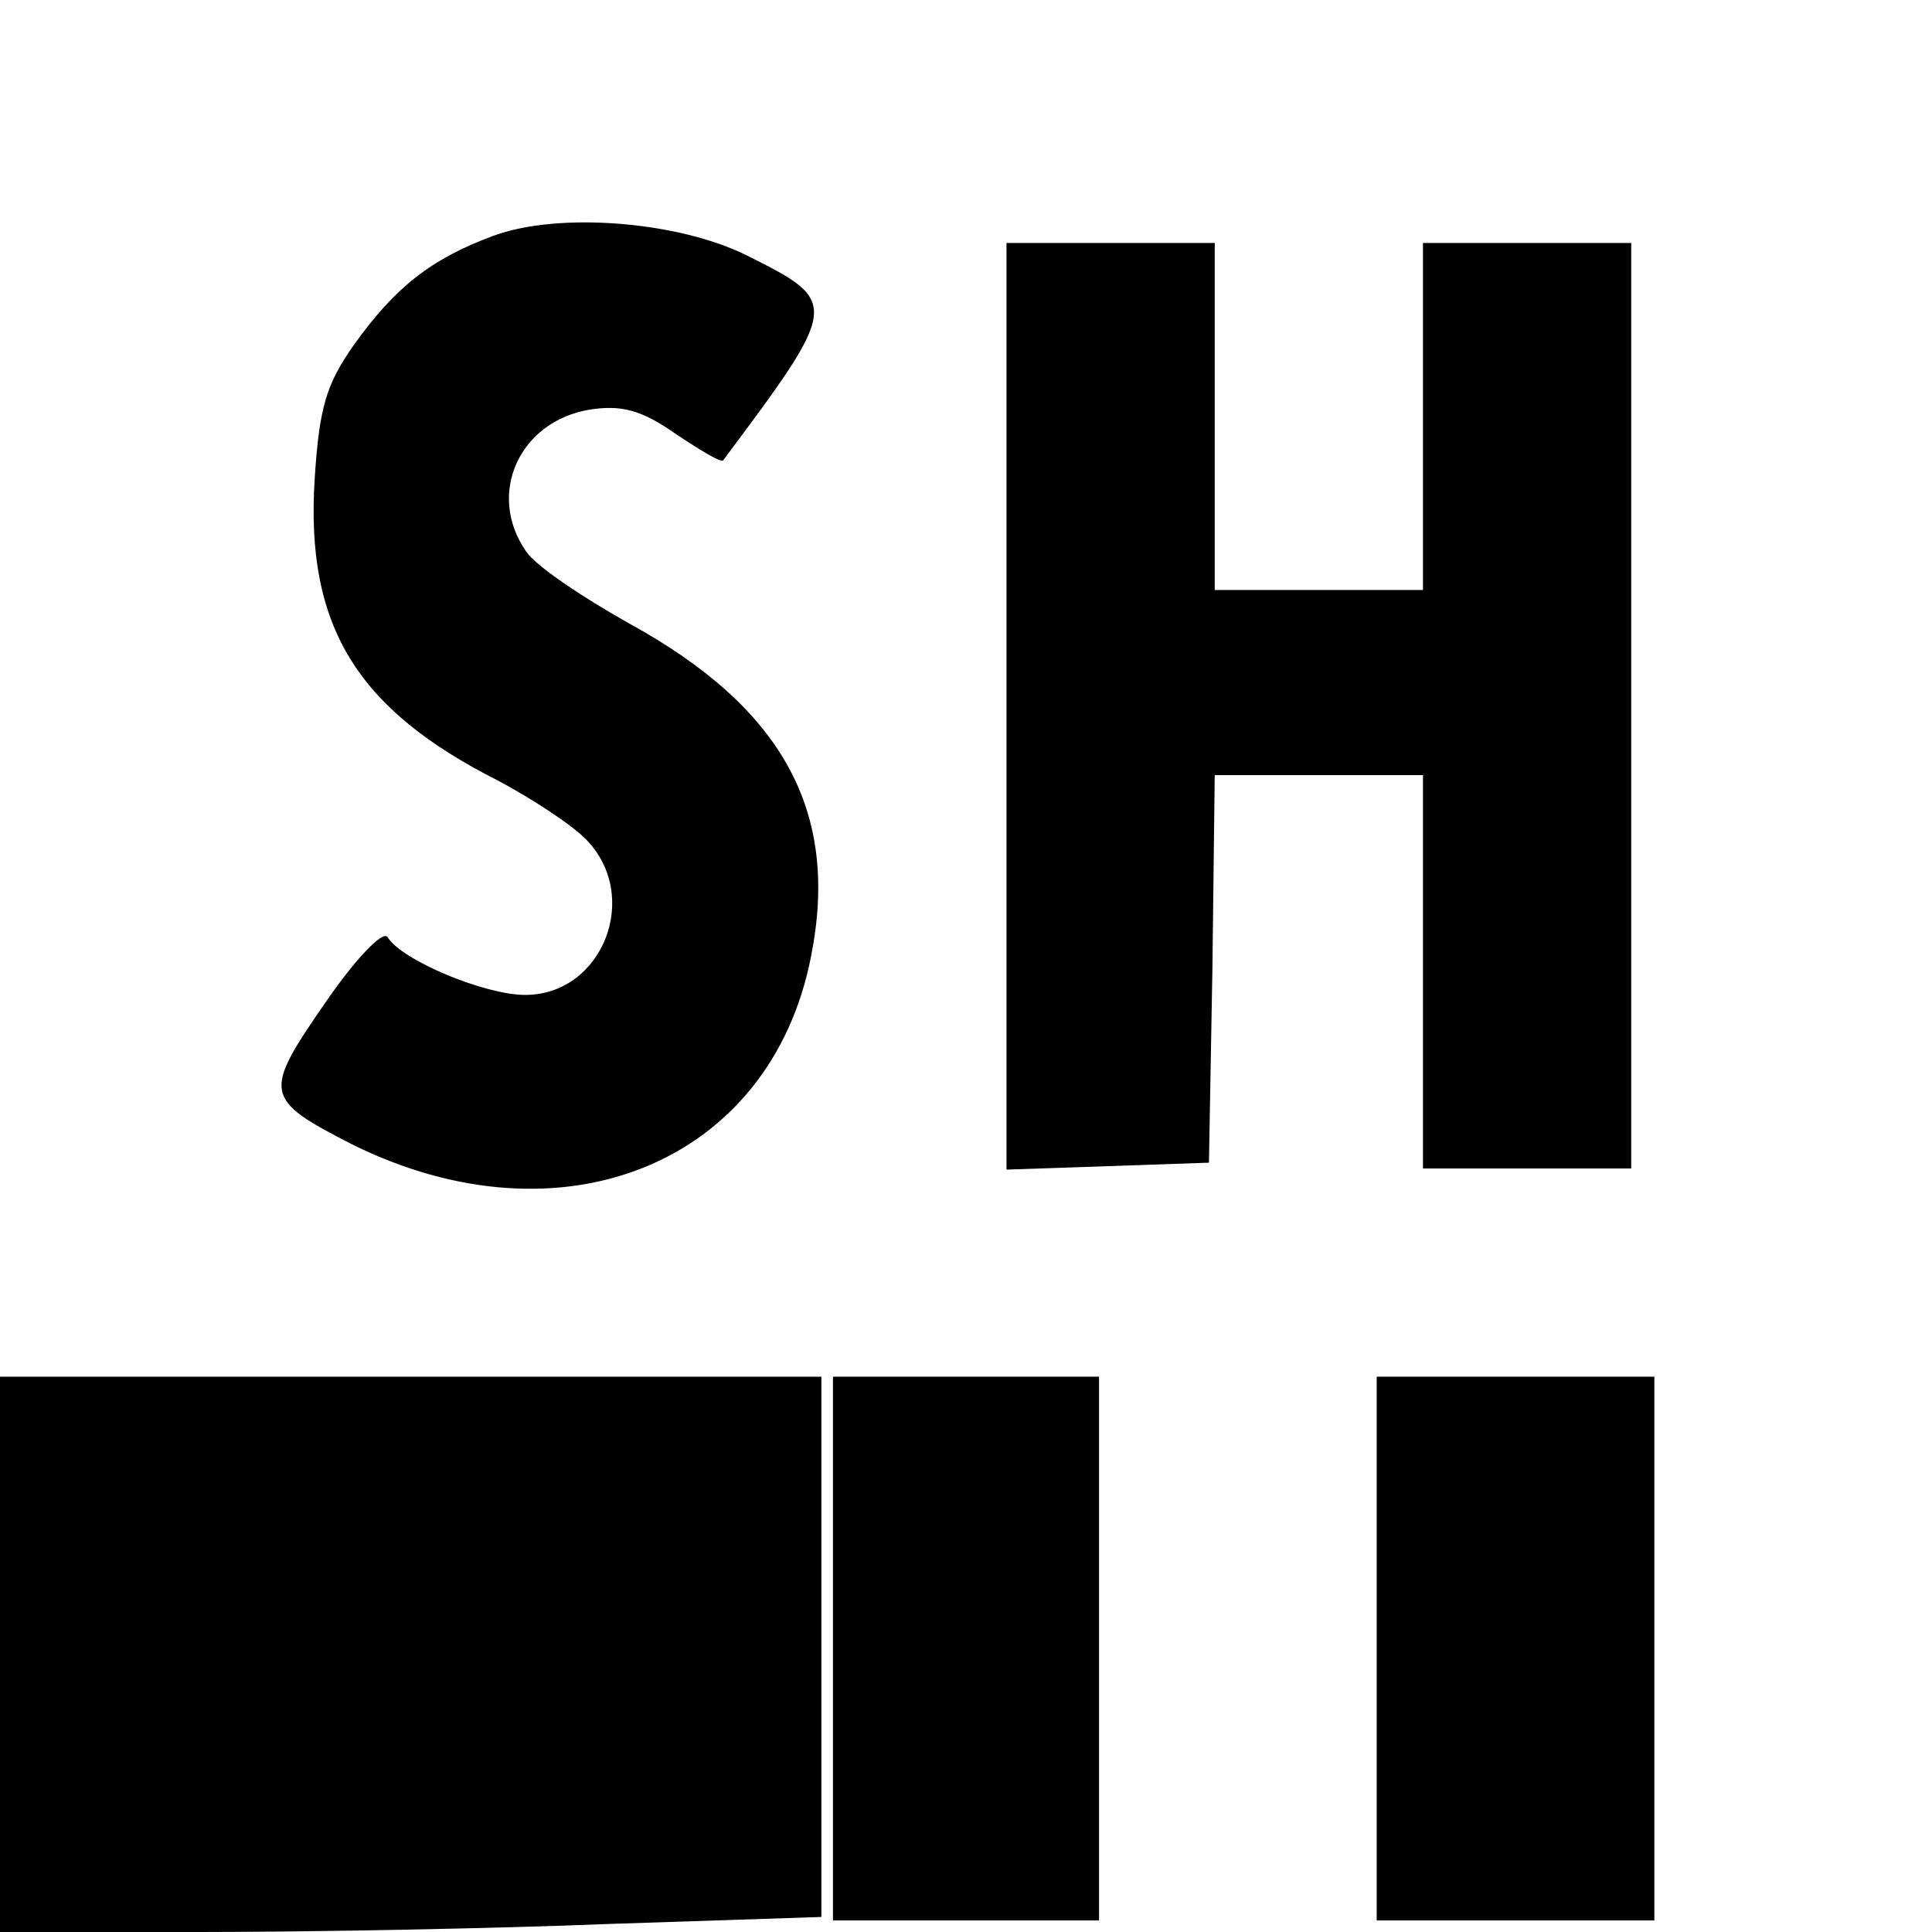
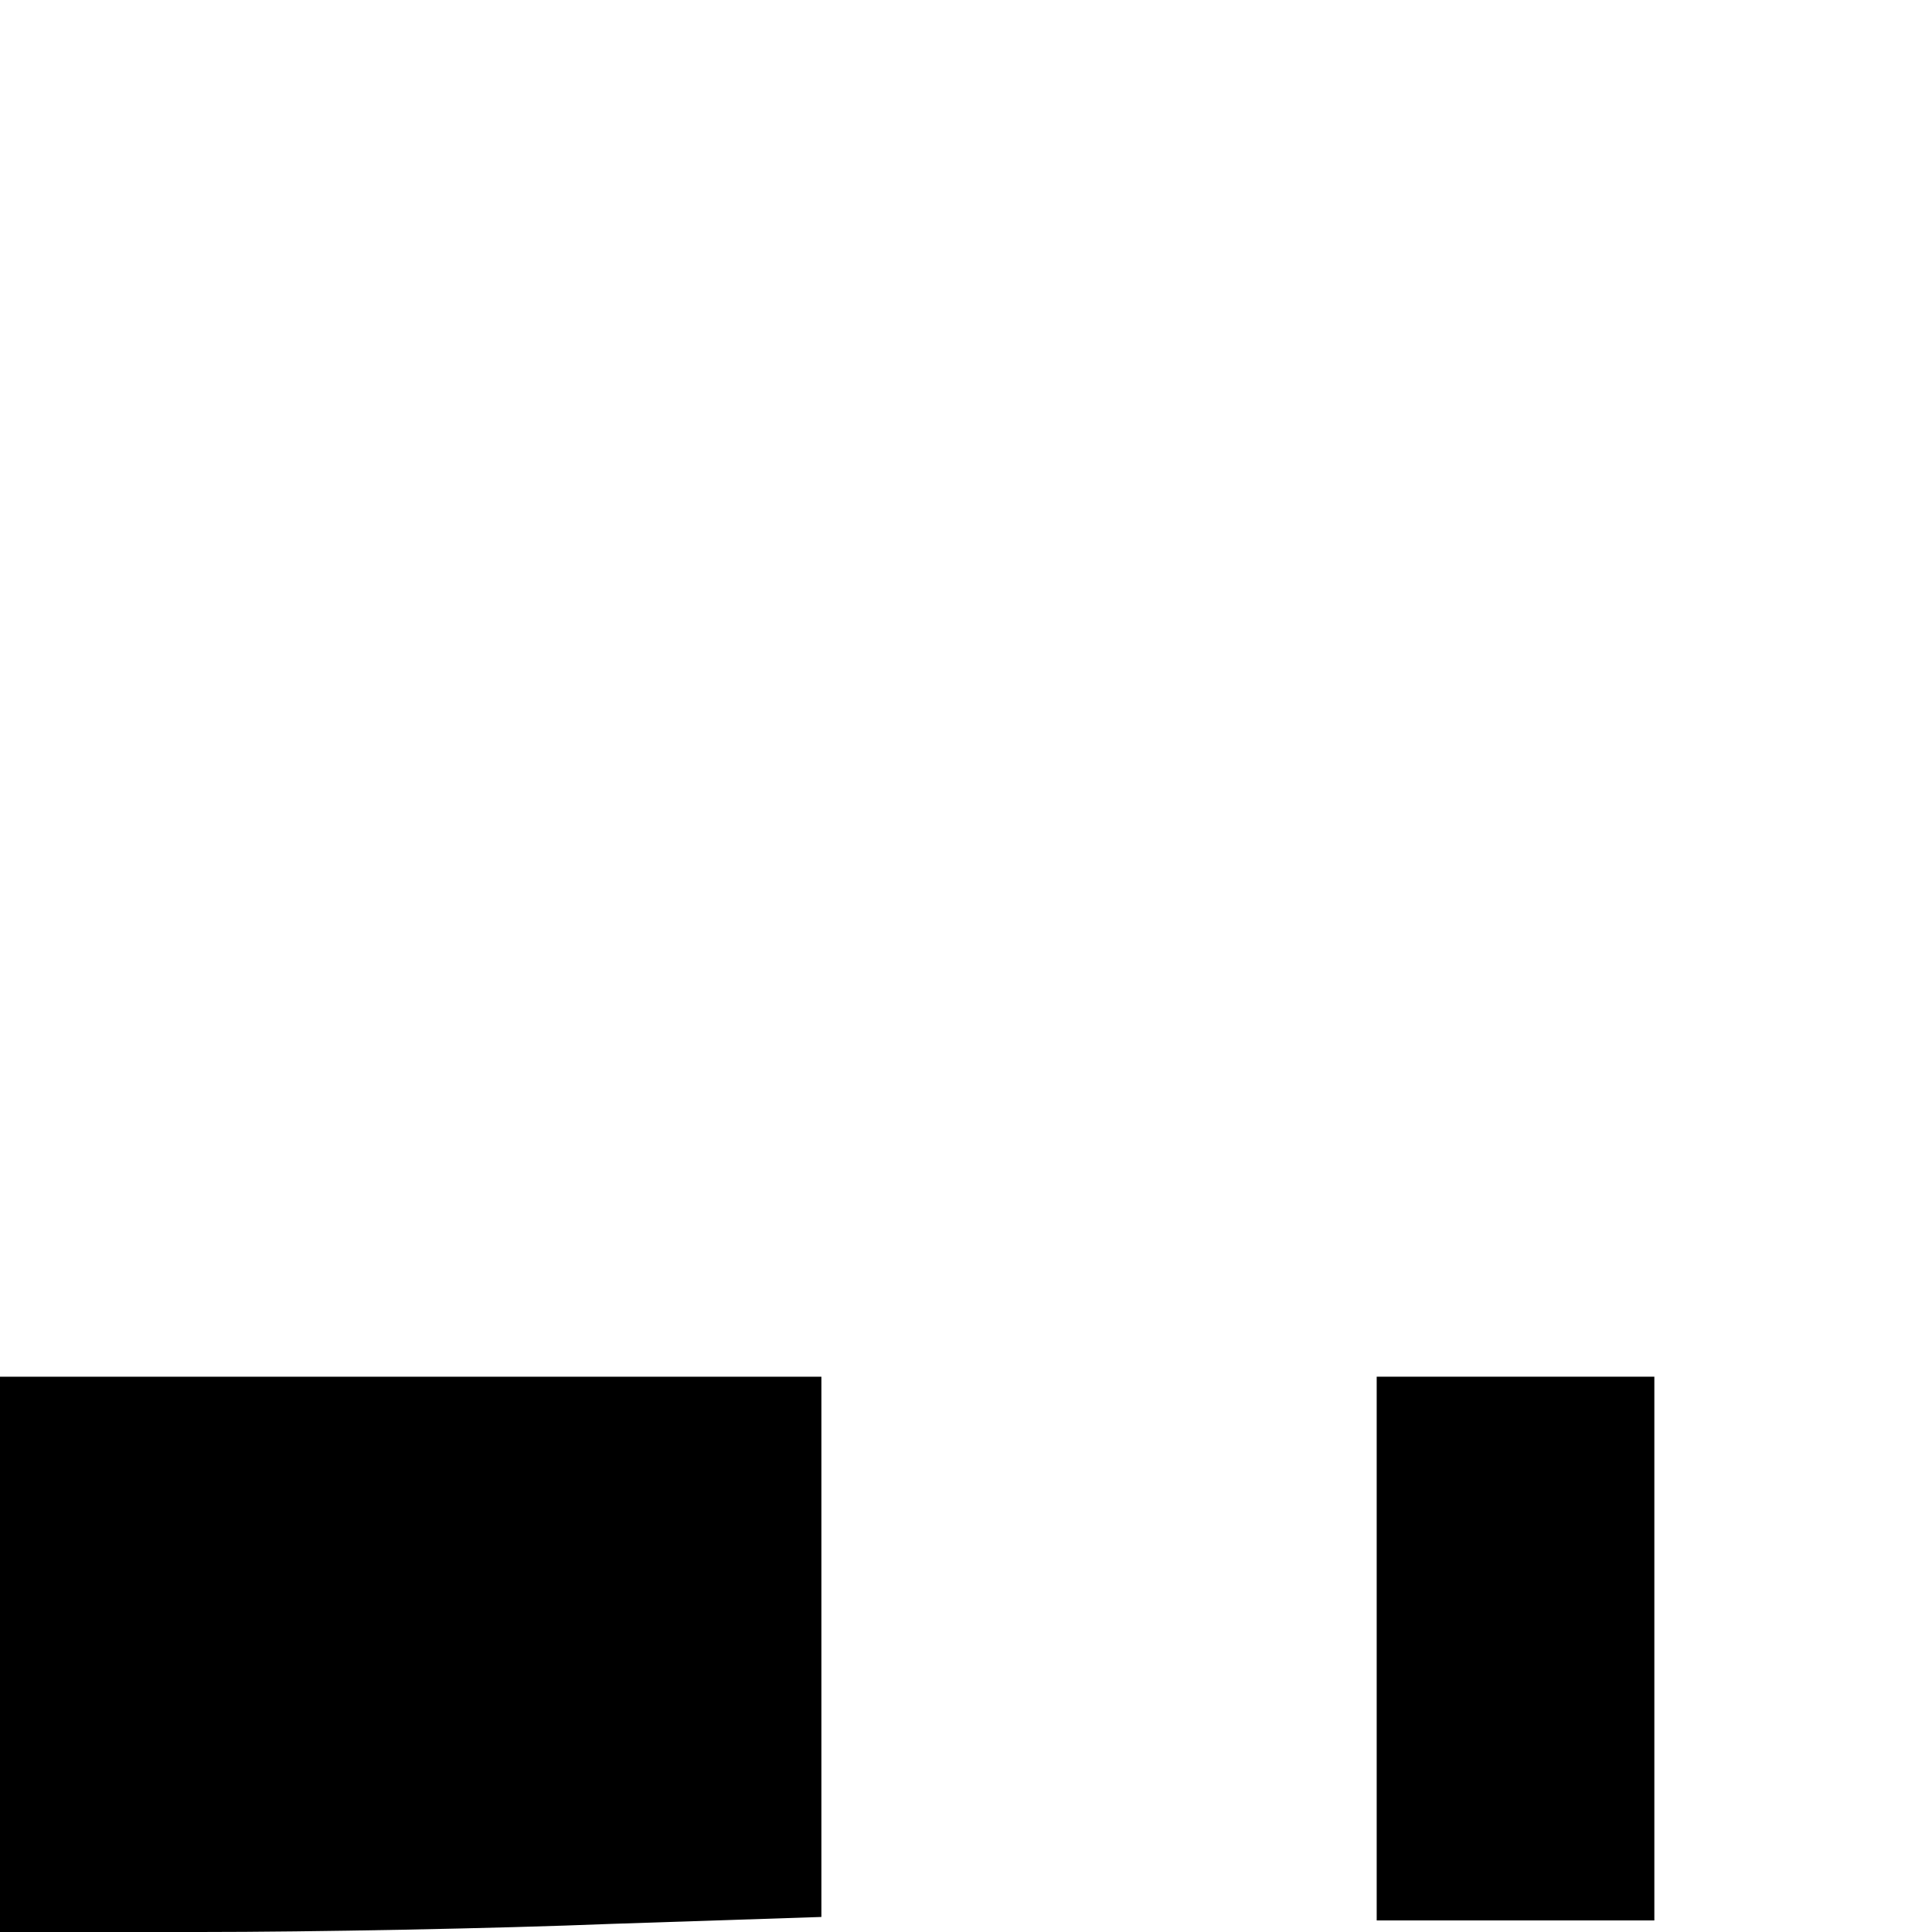
<svg xmlns="http://www.w3.org/2000/svg" version="1.0" width="167pt" height="167pt" viewBox="0 0 167 167" preserveAspectRatio="xMidYMid meet">
  <g transform="translate(0,167) scale(0.1,-0.1)" fill="#000000" stroke="none">
-     <path d="M426 1466 c-54 -20 -85 -45 -120 -94 -24 -34 -30 -54 -34 -116 -8 -127 36 -199 159 -261 28 -15 62 -37 75 -50 49 -49 15 -135 -52 -135 -35 0 -107 30 -119 50 -4 6 -28 -19 -54 -57 -54 -78 -53 -83 23 -122 181 -90 362 -17 397 162 25 125 -24 215 -157 288 -41 23 -81 50 -89 62 -35 50 -6 113 55 123 27 4 44 0 74 -21 21 -14 39 -25 41 -23 101 135 101 137 21 177 -60 30 -164 38 -220 17z" />
-     <path d="M870 1060 l0 -401 88 3 87 3 3 168 2 167 90 0 90 0 0 -170 0 -170 90 0 90 0 0 400 0 400 -90 0 -90 0 0 -150 0 -150 -90 0 -90 0 0 150 0 150 -90 0 -90 0 0 -400z" />
    <path d="M0 240 l0 -240 173 0 c96 0 256 3 355 7 l182 6 0 234 0 233 -355 0 -355 0 0 -240z" />
-     <path d="M720 245 l0 -235 115 0 115 0 0 235 0 235 -115 0 -115 0 0 -235z" />
    <path d="M1190 245 l0 -235 120 0 120 0 0 235 0 235 -120 0 -120 0 0 -235z" />
  </g>
</svg>